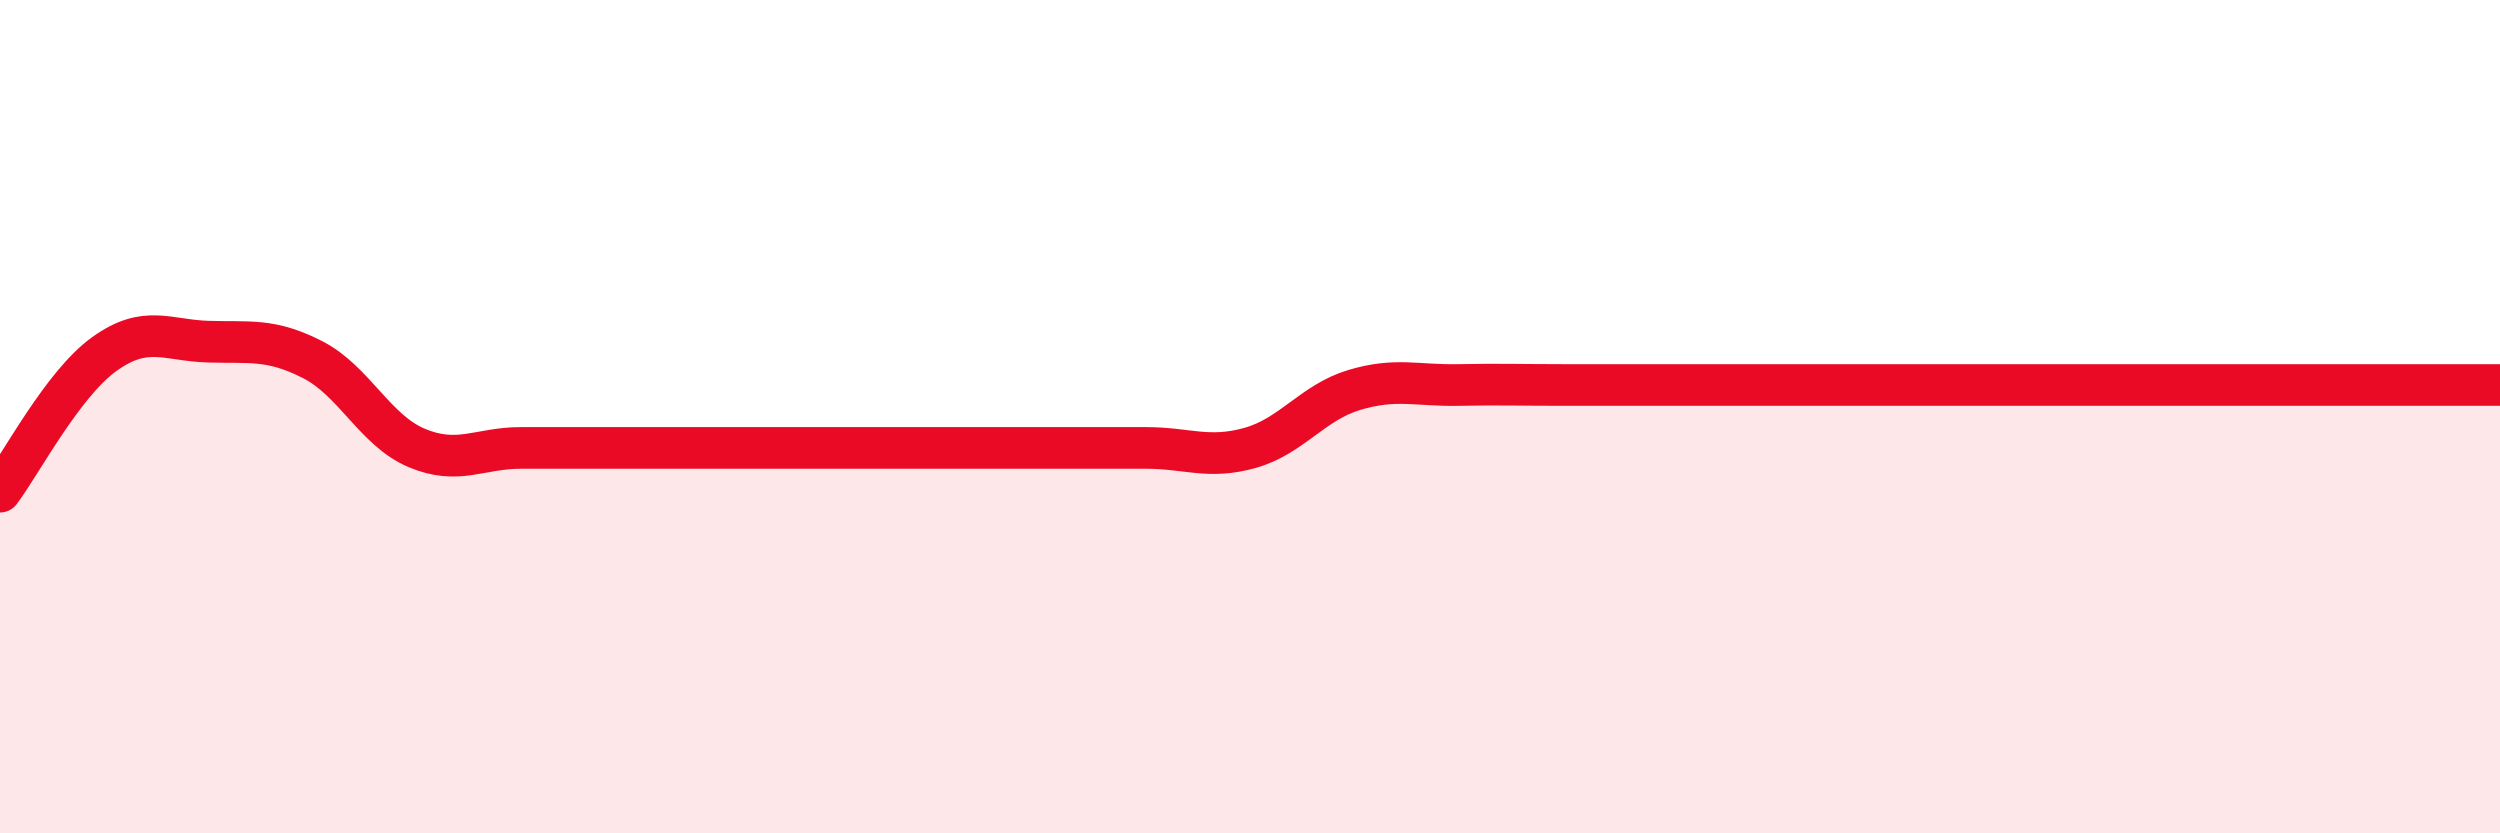
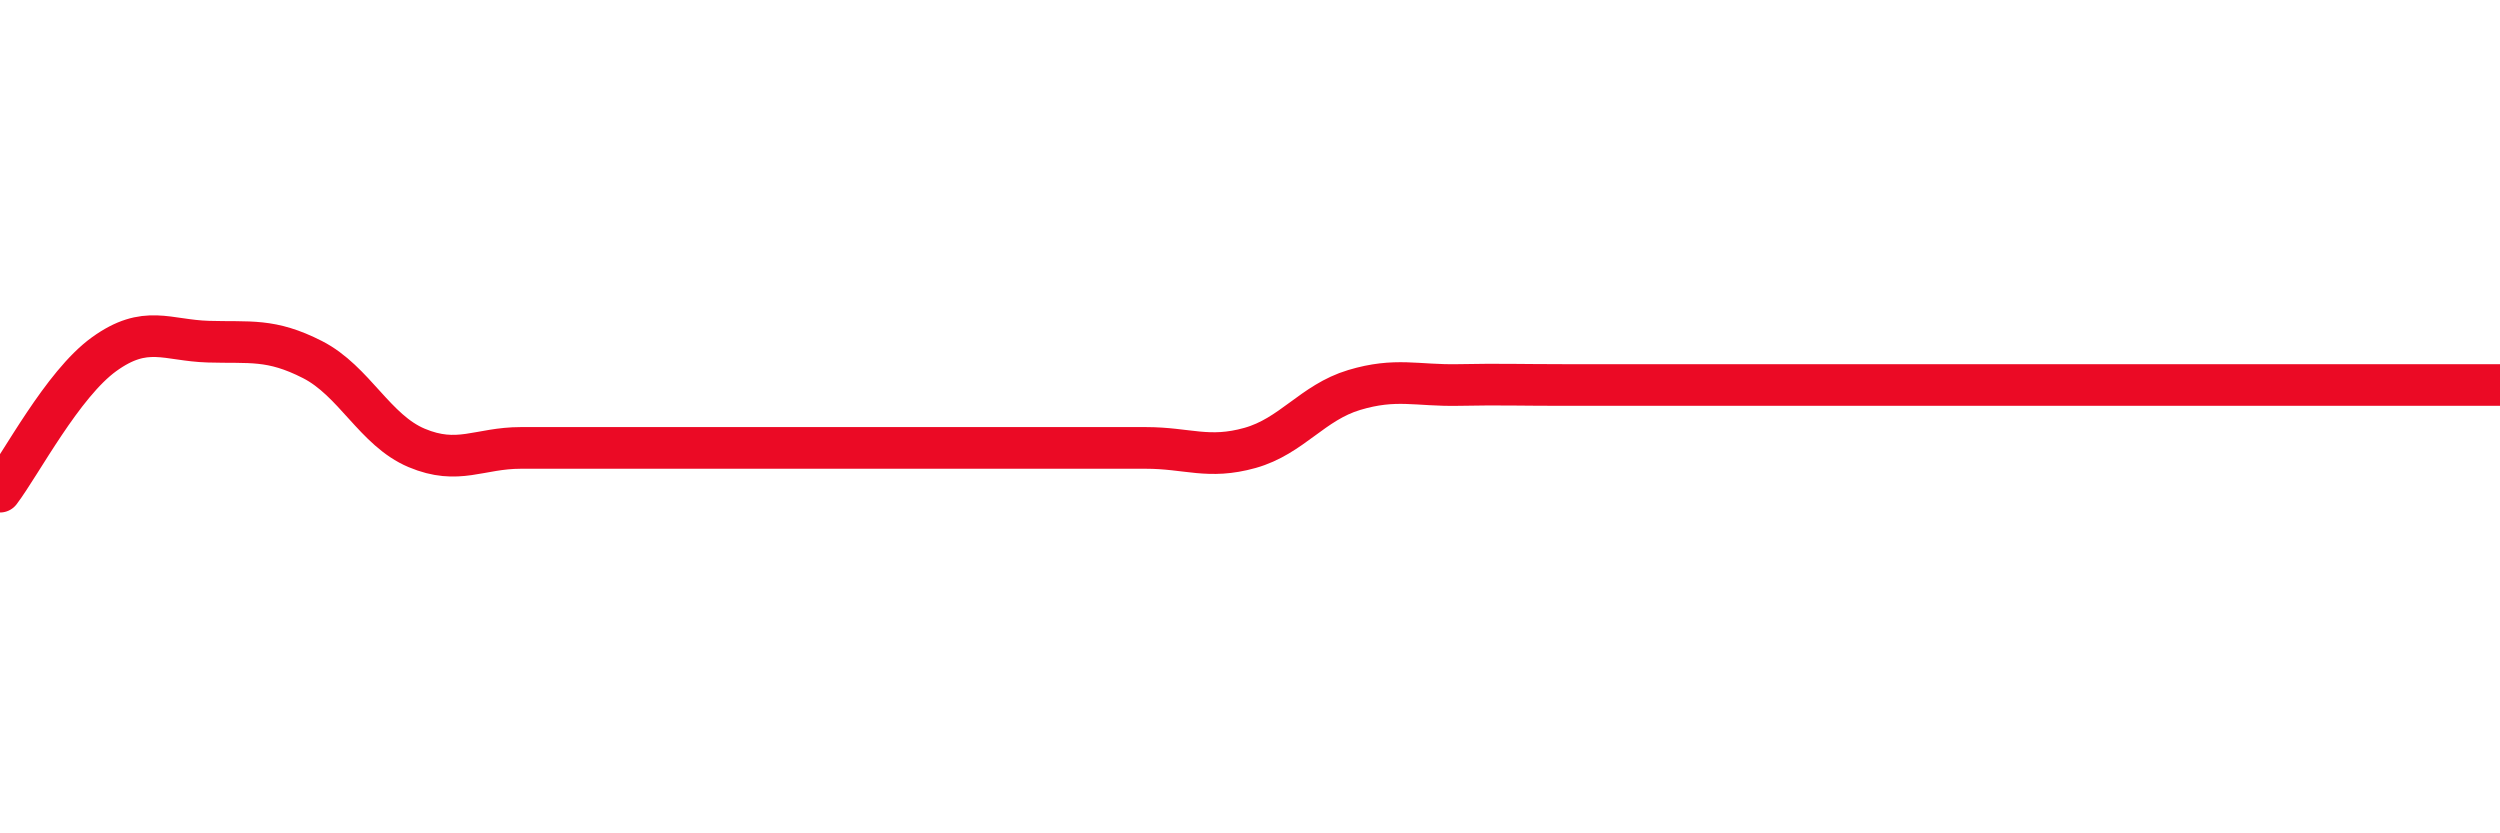
<svg xmlns="http://www.w3.org/2000/svg" width="60" height="20" viewBox="0 0 60 20">
-   <path d="M 0,11.8 C 0.5,11.14 1.5,9.22 2.5,8.5 C 3.5,7.78 4,8.17 5,8.2 C 6,8.23 6.5,8.12 7.5,8.63 C 8.5,9.14 9,10.33 10,10.75 C 11,11.17 11.5,10.75 12.5,10.75 C 13.5,10.75 14,10.75 15,10.75 C 16,10.75 16.5,10.75 17.5,10.75 C 18.5,10.75 19,10.75 20,10.75 C 21,10.75 21.5,10.75 22.5,10.75 C 23.5,10.75 24,10.75 25,10.75 C 26,10.75 26.5,10.75 27.5,10.75 C 28.5,10.75 29,11.03 30,10.75 C 31,10.47 31.5,9.66 32.5,9.36 C 33.5,9.06 34,9.26 35,9.24 C 36,9.22 36.5,9.24 37.5,9.24 C 38.5,9.24 39,9.24 40,9.24 C 41,9.24 41.5,9.24 42.5,9.24 C 43.5,9.24 44,9.24 45,9.24 C 46,9.24 46.5,9.24 47.5,9.24 C 48.5,9.24 49,9.24 50,9.24 C 51,9.24 51.5,9.24 52.5,9.24 C 53.5,9.24 53.5,9.24 55,9.24 C 56.5,9.24 59,9.24 60,9.24L60 20L0 20Z" fill="#EB0A25" opacity="0.1" stroke-linecap="round" stroke-linejoin="round" />
  <path d="M 0,11.8 C 0.5,11.14 1.5,9.22 2.5,8.5 C 3.5,7.78 4,8.17 5,8.2 C 6,8.23 6.5,8.12 7.5,8.63 C 8.5,9.14 9,10.33 10,10.75 C 11,11.17 11.5,10.75 12.5,10.75 C 13.5,10.75 14,10.75 15,10.75 C 16,10.75 16.5,10.75 17.5,10.75 C 18.5,10.75 19,10.75 20,10.75 C 21,10.75 21.5,10.75 22.5,10.75 C 23.5,10.75 24,10.75 25,10.75 C 26,10.75 26.5,10.75 27.5,10.75 C 28.5,10.75 29,11.03 30,10.75 C 31,10.47 31.5,9.66 32.5,9.36 C 33.5,9.06 34,9.26 35,9.24 C 36,9.22 36.5,9.24 37.5,9.24 C 38.5,9.24 39,9.24 40,9.24 C 41,9.24 41.5,9.24 42.5,9.24 C 43.5,9.24 44,9.24 45,9.24 C 46,9.24 46.5,9.24 47.5,9.24 C 48.5,9.24 49,9.24 50,9.24 C 51,9.24 51.5,9.24 52.5,9.24 C 53.5,9.24 53.5,9.24 55,9.24 C 56.5,9.24 59,9.24 60,9.24" stroke="#EB0A25" stroke-width="1" fill="none" stroke-linecap="round" stroke-linejoin="round" />
</svg>